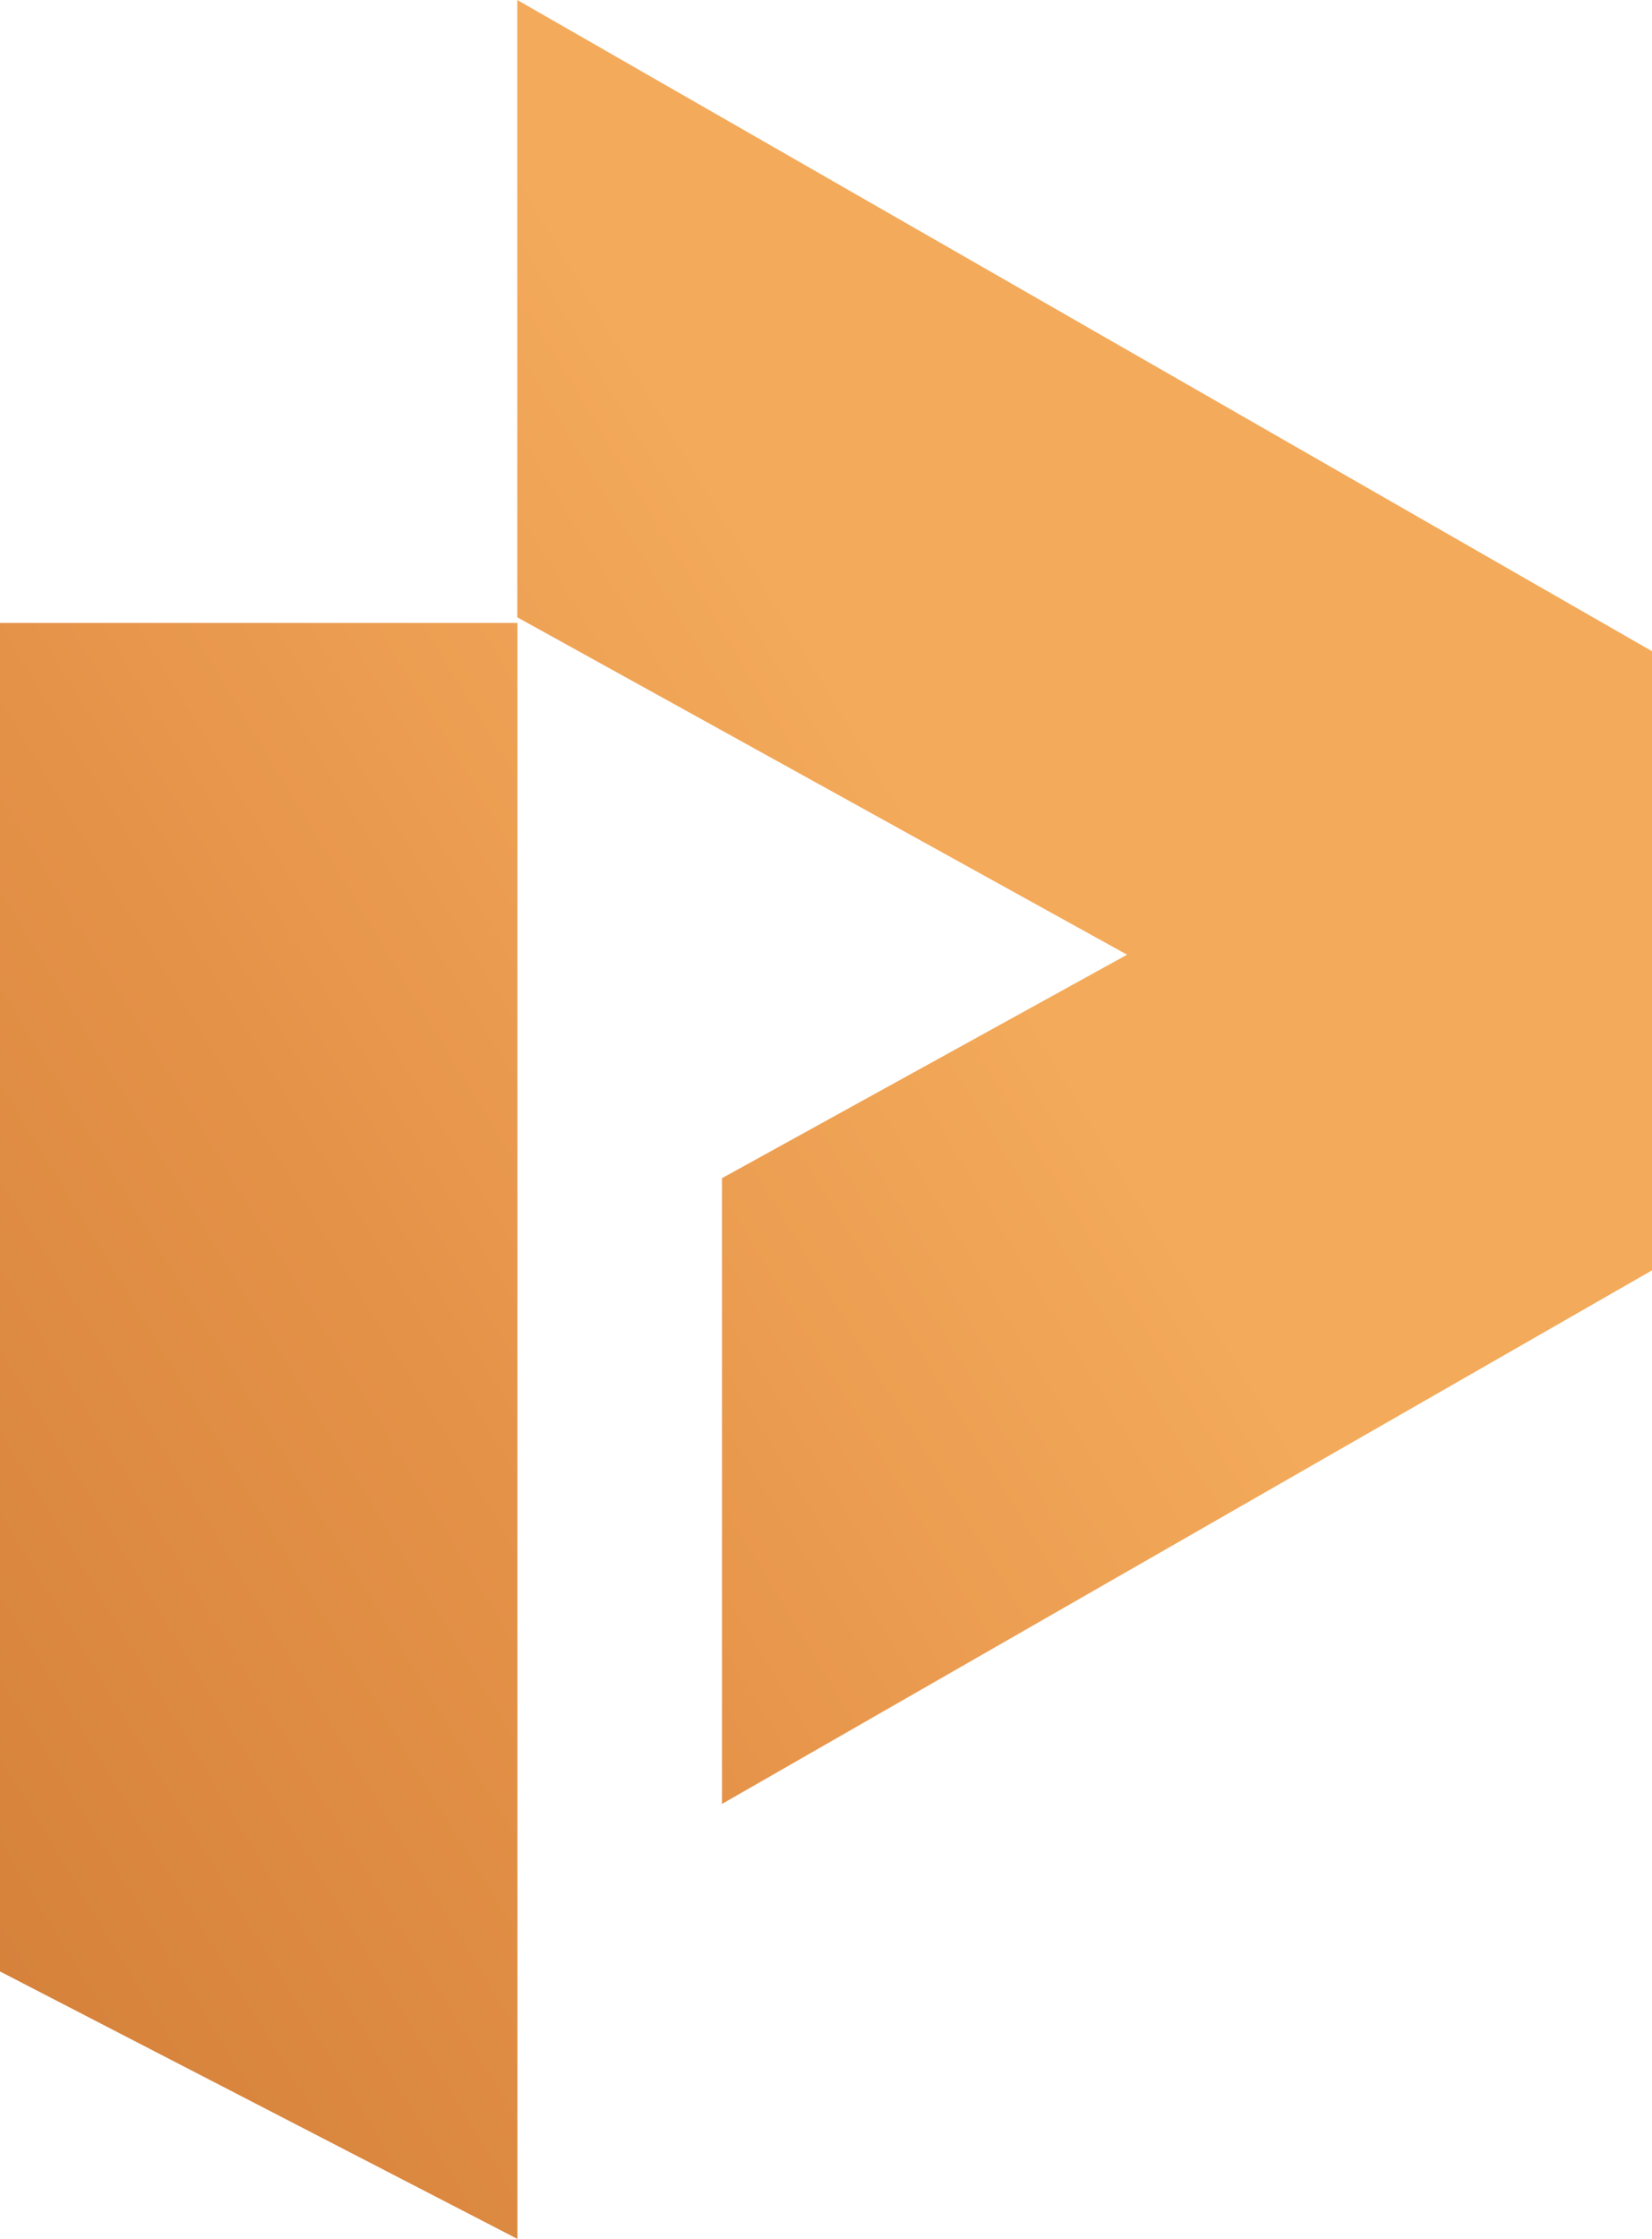
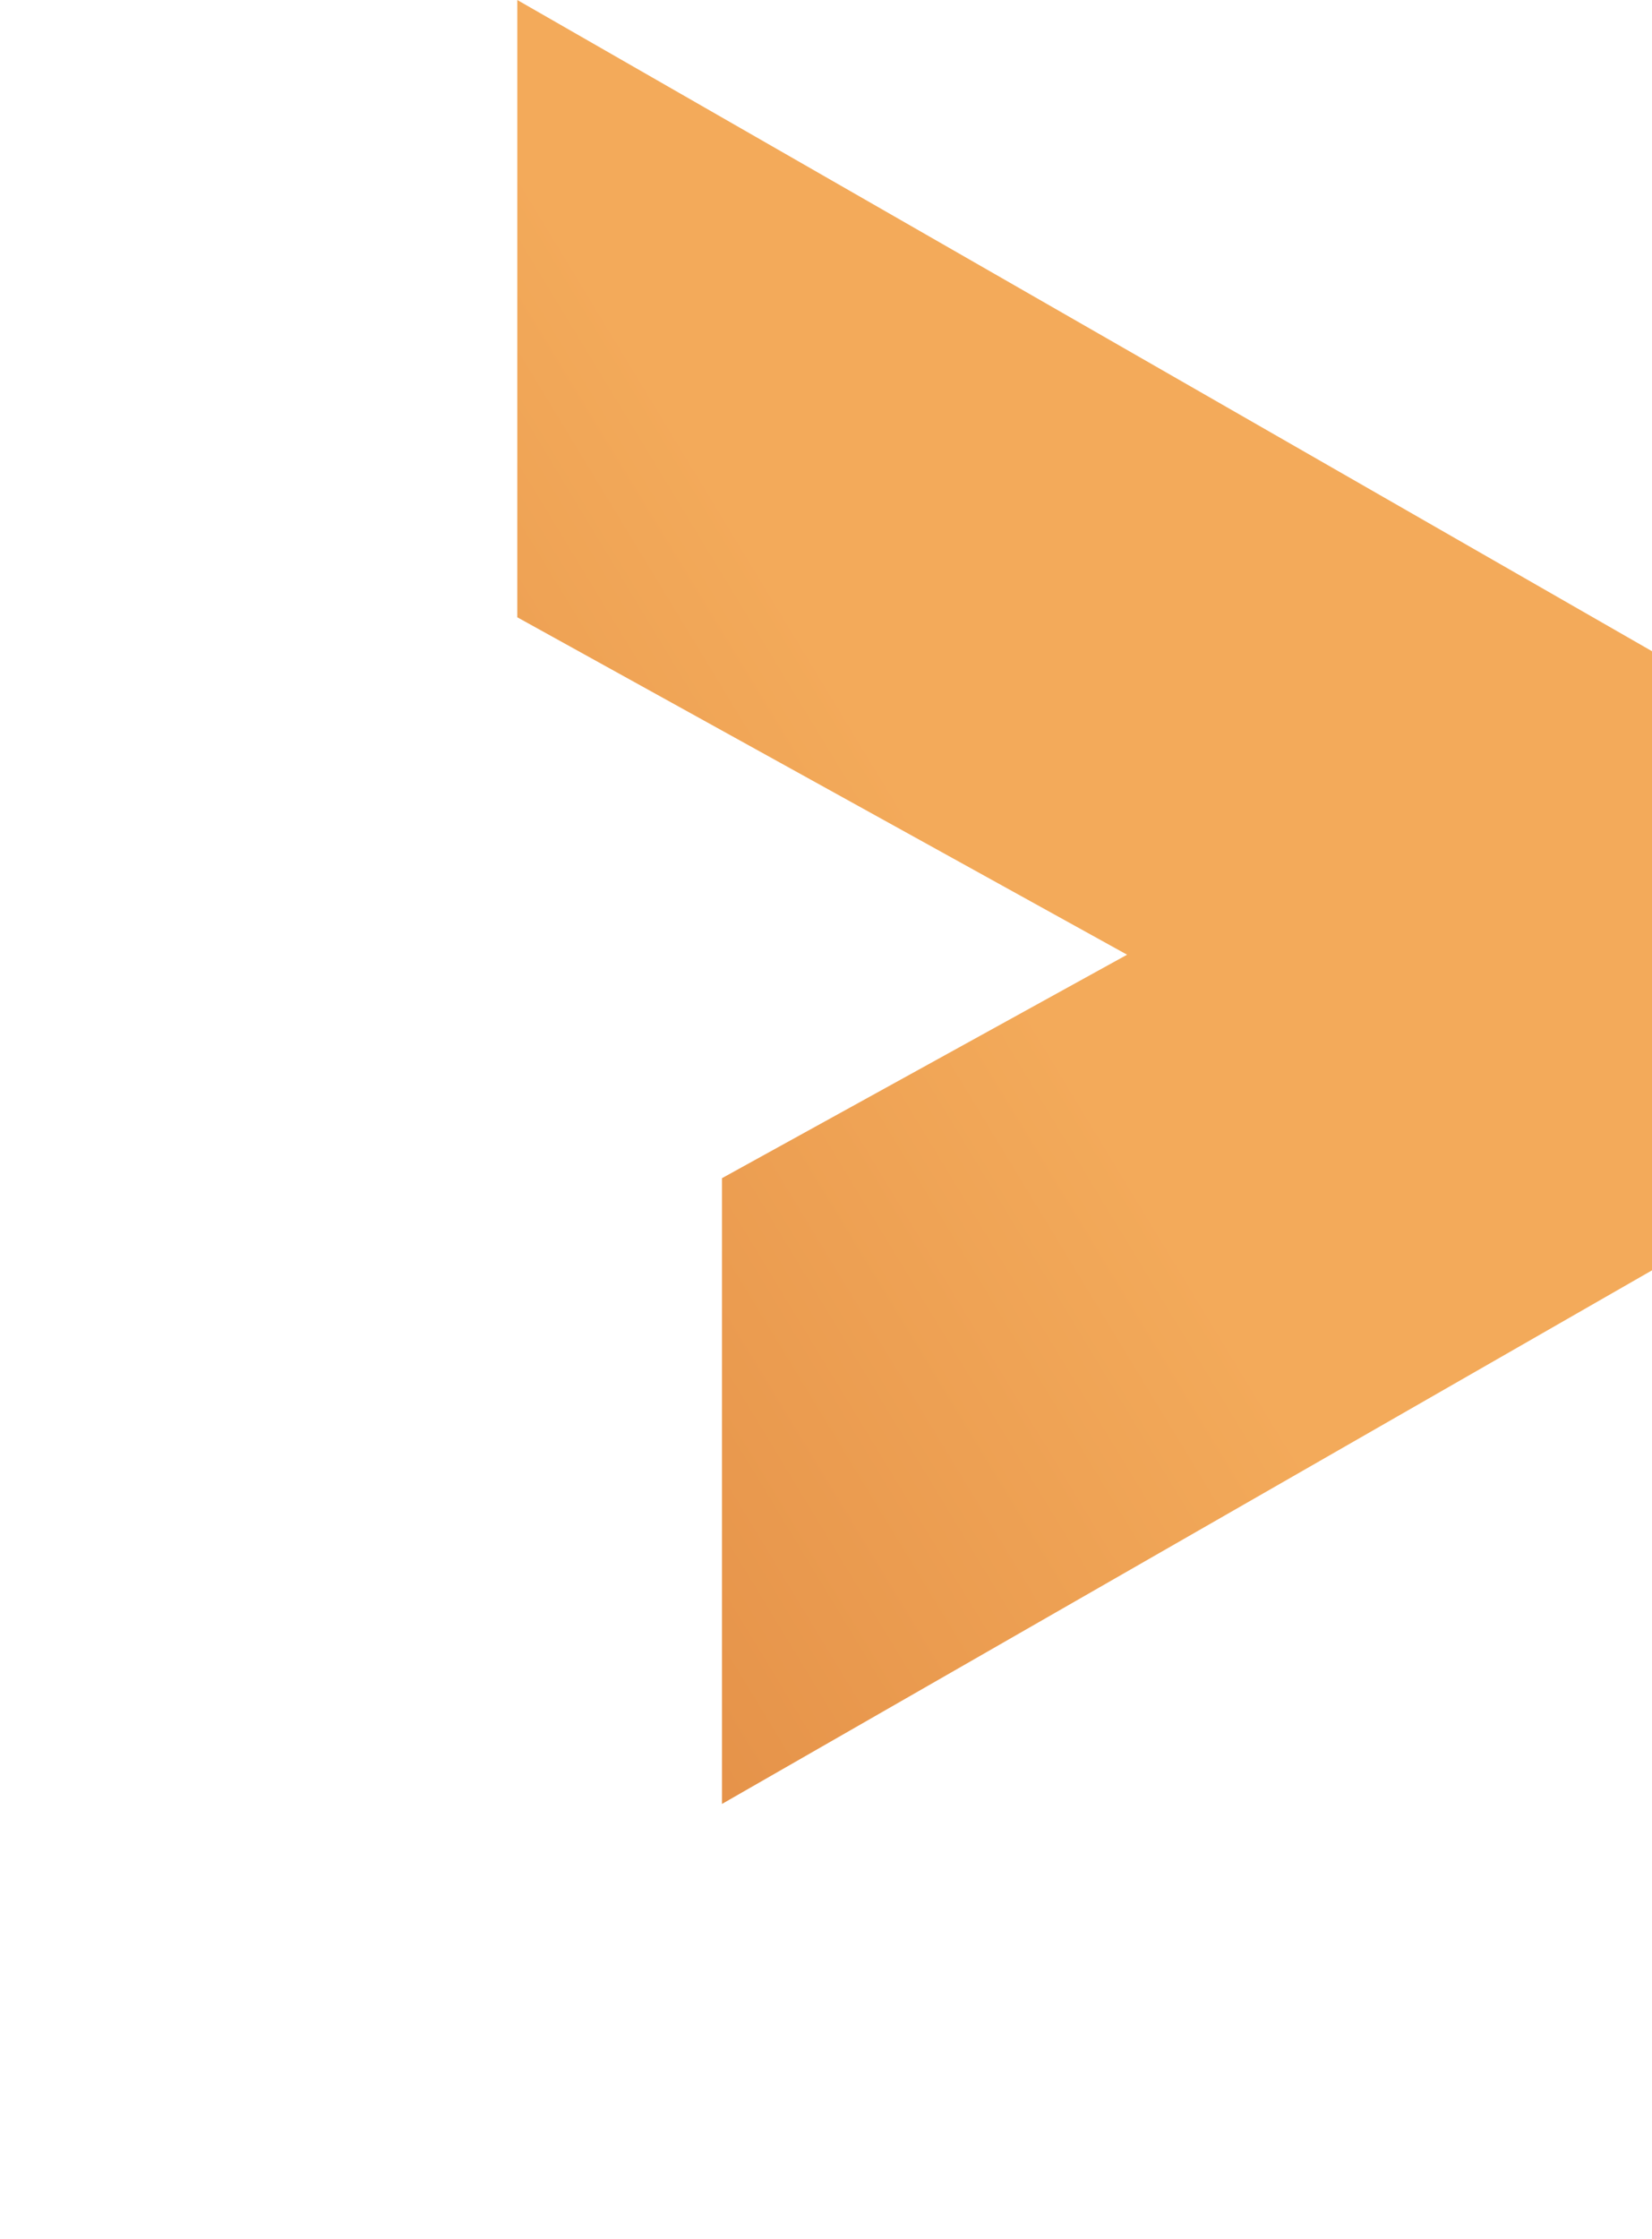
<svg xmlns="http://www.w3.org/2000/svg" xmlns:xlink="http://www.w3.org/1999/xlink" id="Layer_1" data-name="Layer 1" viewBox="0 0 116.95 158.39">
  <defs>
    <style>      .cls-1 {        fill: url(#linear-gradient-2);      }      .cls-2 {        fill: url(#linear-gradient);      }    </style>
    <linearGradient id="linear-gradient" x1="-33.86" y1="112.11" x2="62.6" y2="53.55" gradientUnits="userSpaceOnUse">
      <stop offset="0" stop-color="#d17d37" />
      <stop offset=".56" stop-color="#e59249" />
      <stop offset="1" stop-color="#f3aa5a" />
    </linearGradient>
    <linearGradient id="linear-gradient-2" x1="-24.64" y1="127.31" x2="71.82" y2="68.74" xlink:href="#linear-gradient" />
  </defs>
  <polygon class="cls-2" points="36.62 0 36.62 34.04 36.62 43.67 79.79 67.54 51.11 83.35 51.11 83.38 51.11 90.2 51.11 92.98 51.11 93.01 51.11 97 51.11 99.83 51.11 103.82 51.11 106.62 51.11 110.64 51.11 113.45 51.11 117.43 51.11 120.27 51.11 127.06 51.11 127.62 116.95 89.87 116.95 83.38 116.95 46.07 36.62 0" />
-   <polygon class="cls-1" points="0 139.47 36.63 158.39 36.63 44.07 0 44.07 0 139.47" />
</svg>